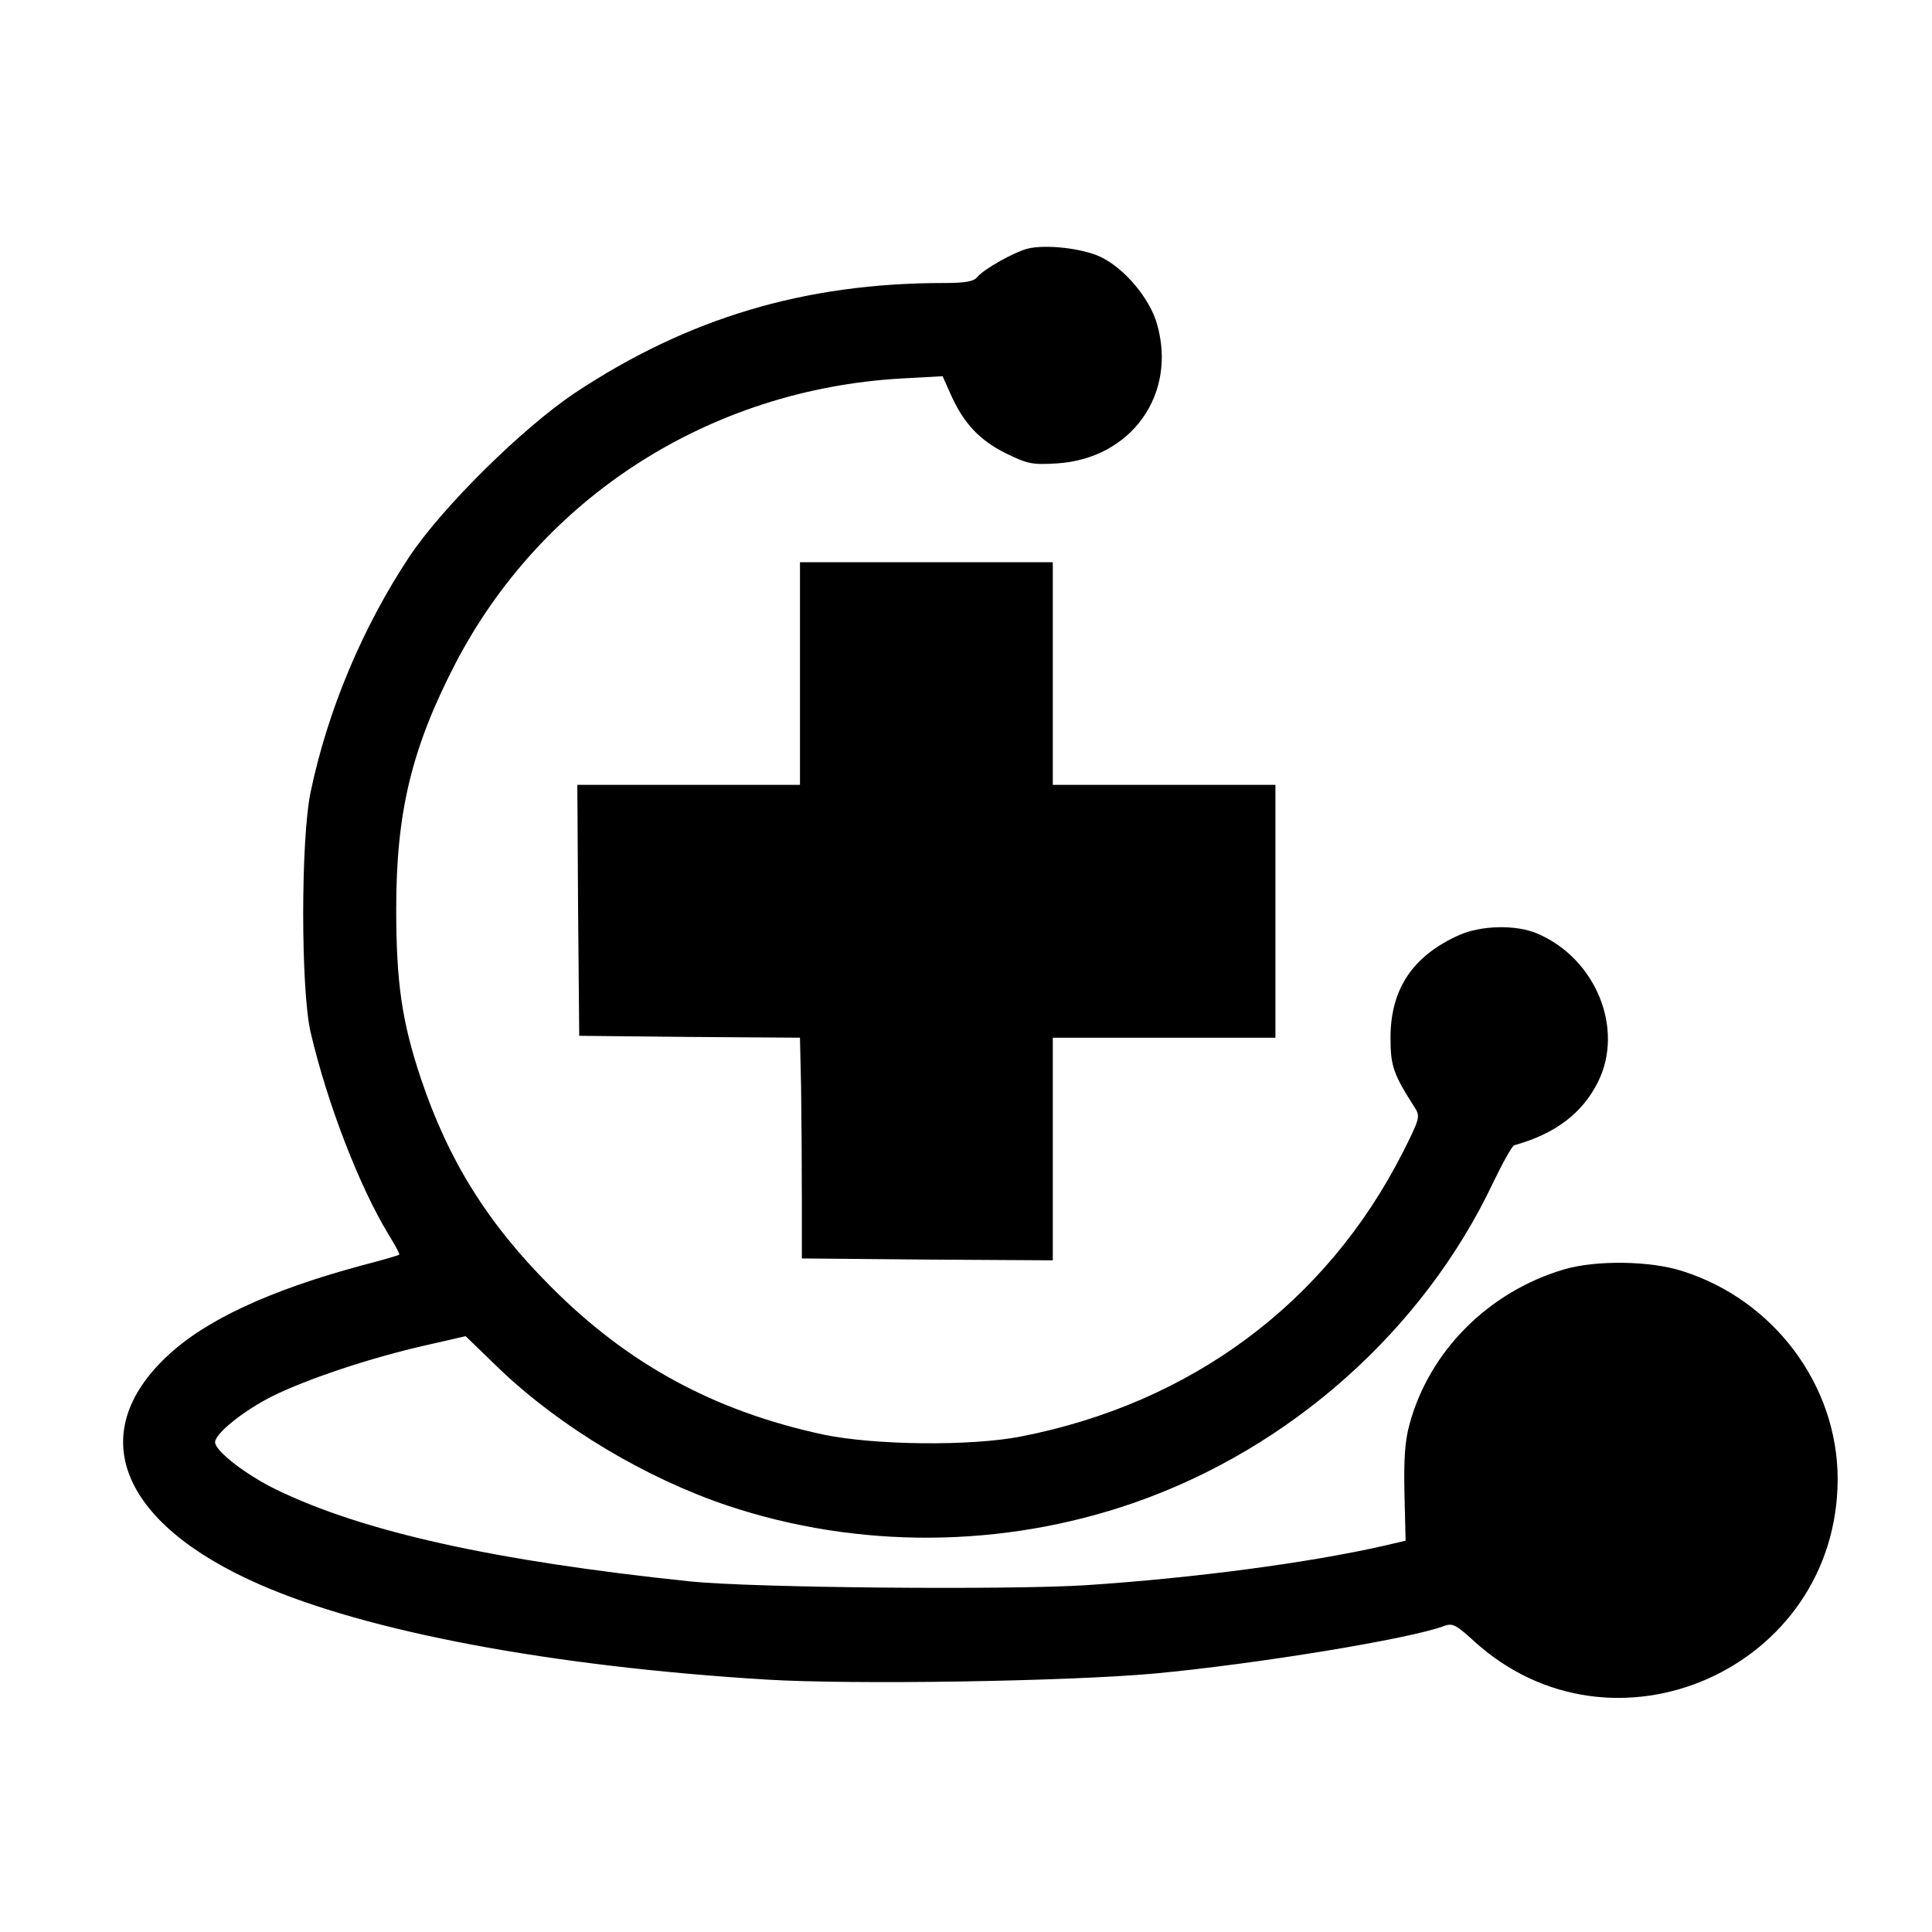
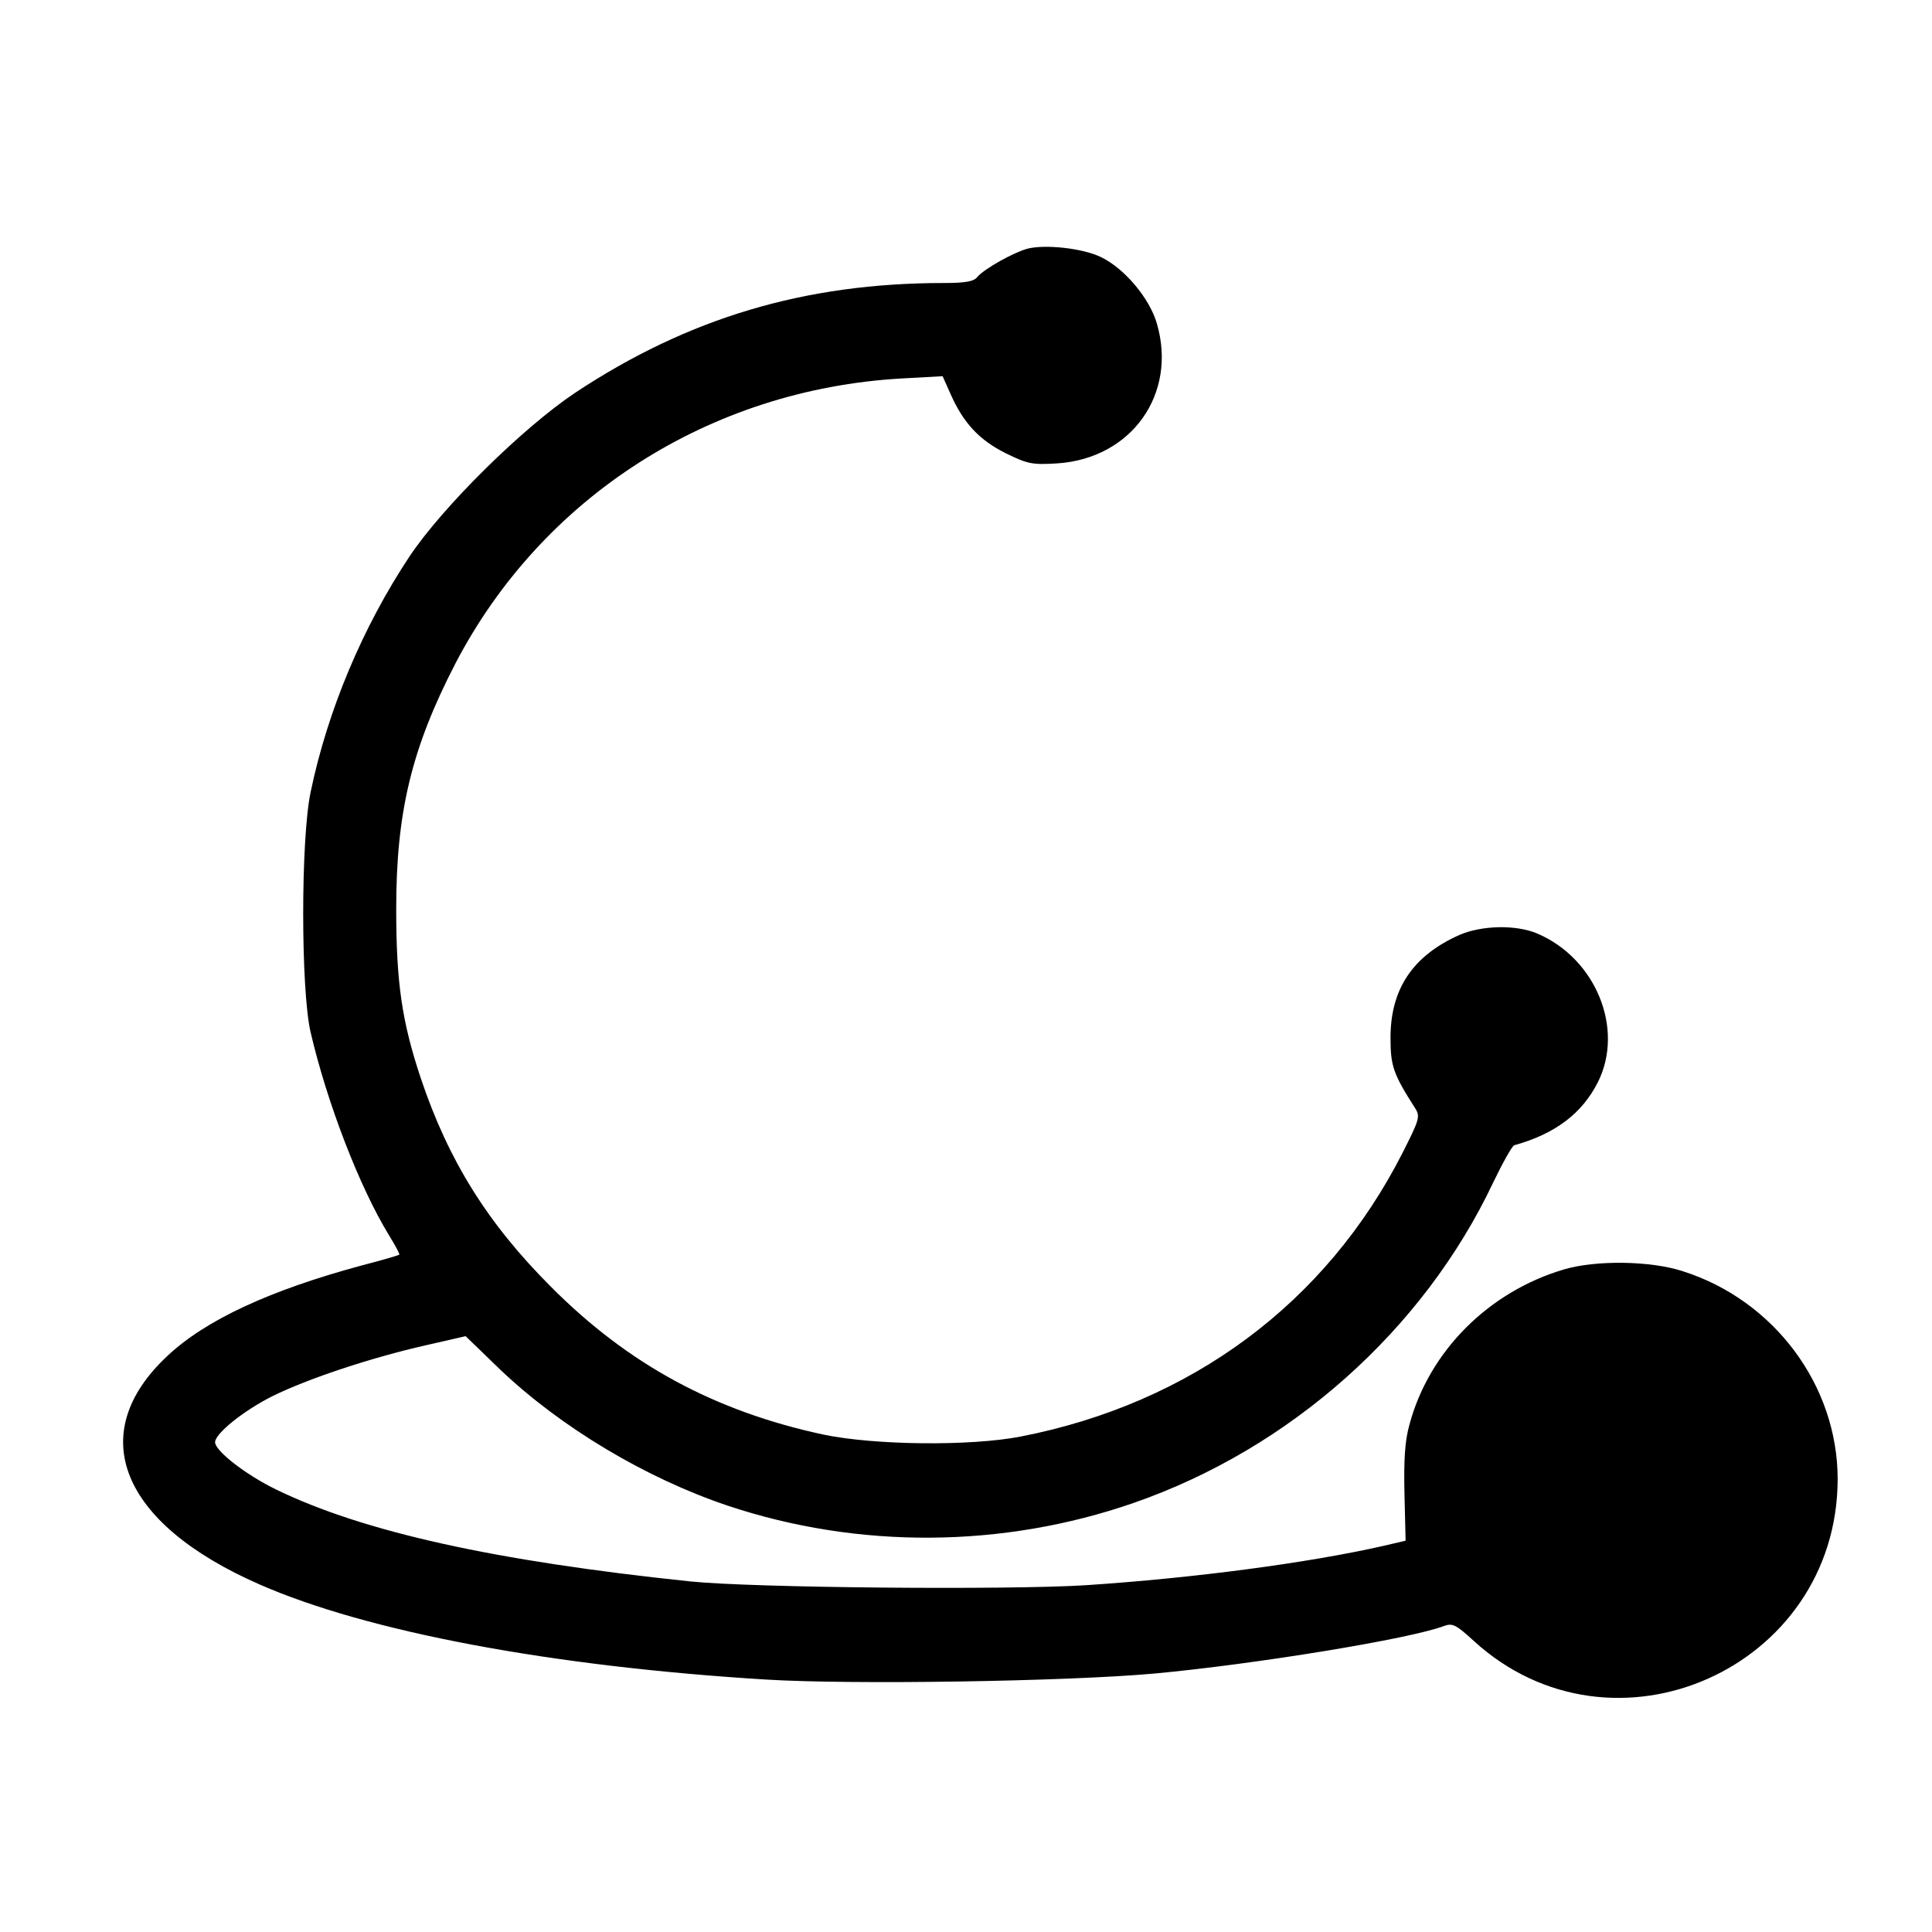
<svg xmlns="http://www.w3.org/2000/svg" version="1.0" width="512pt" height="512pt" viewBox="0 0 512 512" preserveAspectRatio="xMidYMid meet">
  <g transform="translate(0,512) scale(0.1,-0.1)" fill="#000000" stroke="none">
    <path d="M2723 4461 c-37 -10 -114 -53 -133 -75 -9 -12 -32 -16 -89 -16 -369 0 -678 -93 -977 -291 -139 -93 -351 -302 -439 -434 -124 -187 -217 -408 -262 -625 -26 -125 -26 -521 0 -635 44 -189 130 -411 207 -537 17 -28 30 -51 28 -53 -2 -2 -47 -15 -101 -29 -244 -66 -413 -145 -513 -239 -221 -206 -126 -444 244 -606 285 -125 771 -217 1342 -252 229 -14 798 -5 1030 16 269 25 678 92 767 126 22 8 31 4 78 -39 369 -338 964 -74 965 428 0 248 -168 474 -410 551 -85 28 -230 30 -315 5 -200 -59 -358 -217 -410 -412 -12 -43 -15 -93 -13 -183 l3 -124 -60 -14 c-199 -45 -500 -85 -788 -104 -206 -13 -882 -7 -1047 10 -517 54 -867 131 -1099 244 -80 39 -161 102 -161 125 0 23 76 84 152 122 93 46 261 102 407 135 l105 24 92 -89 c161 -153 385 -287 602 -360 347 -116 730 -113 1076 7 415 144 768 458 953 849 25 52 50 97 56 99 108 30 180 84 222 168 70 141 -6 327 -161 393 -56 24 -148 22 -207 -4 -123 -55 -182 -143 -182 -272 0 -75 7 -96 66 -188 13 -21 10 -30 -34 -117 -203 -399 -561 -664 -1012 -752 -134 -26 -387 -23 -522 5 -289 62 -518 186 -723 392 -168 168 -272 335 -345 553 -50 150 -65 253 -65 449 0 256 41 425 156 648 230 443 675 728 1183 757 l109 6 21 -47 c34 -77 76 -122 146 -157 59 -29 71 -31 137 -27 197 13 318 184 264 370 -19 67 -86 147 -149 177 -48 23 -146 34 -194 22z" />
-     <path d="M2120 3335 l0 -295 -295 0 -295 0 2 -332 3 -333 293 -3 292 -2 3 -133 c1 -72 2 -204 2 -292 l0 -160 333 -3 332 -2 0 295 0 295 295 0 295 0 0 335 0 335 -295 0 -295 0 0 295 0 295 -335 0 -335 0 0 -295z" />
  </g>
</svg>